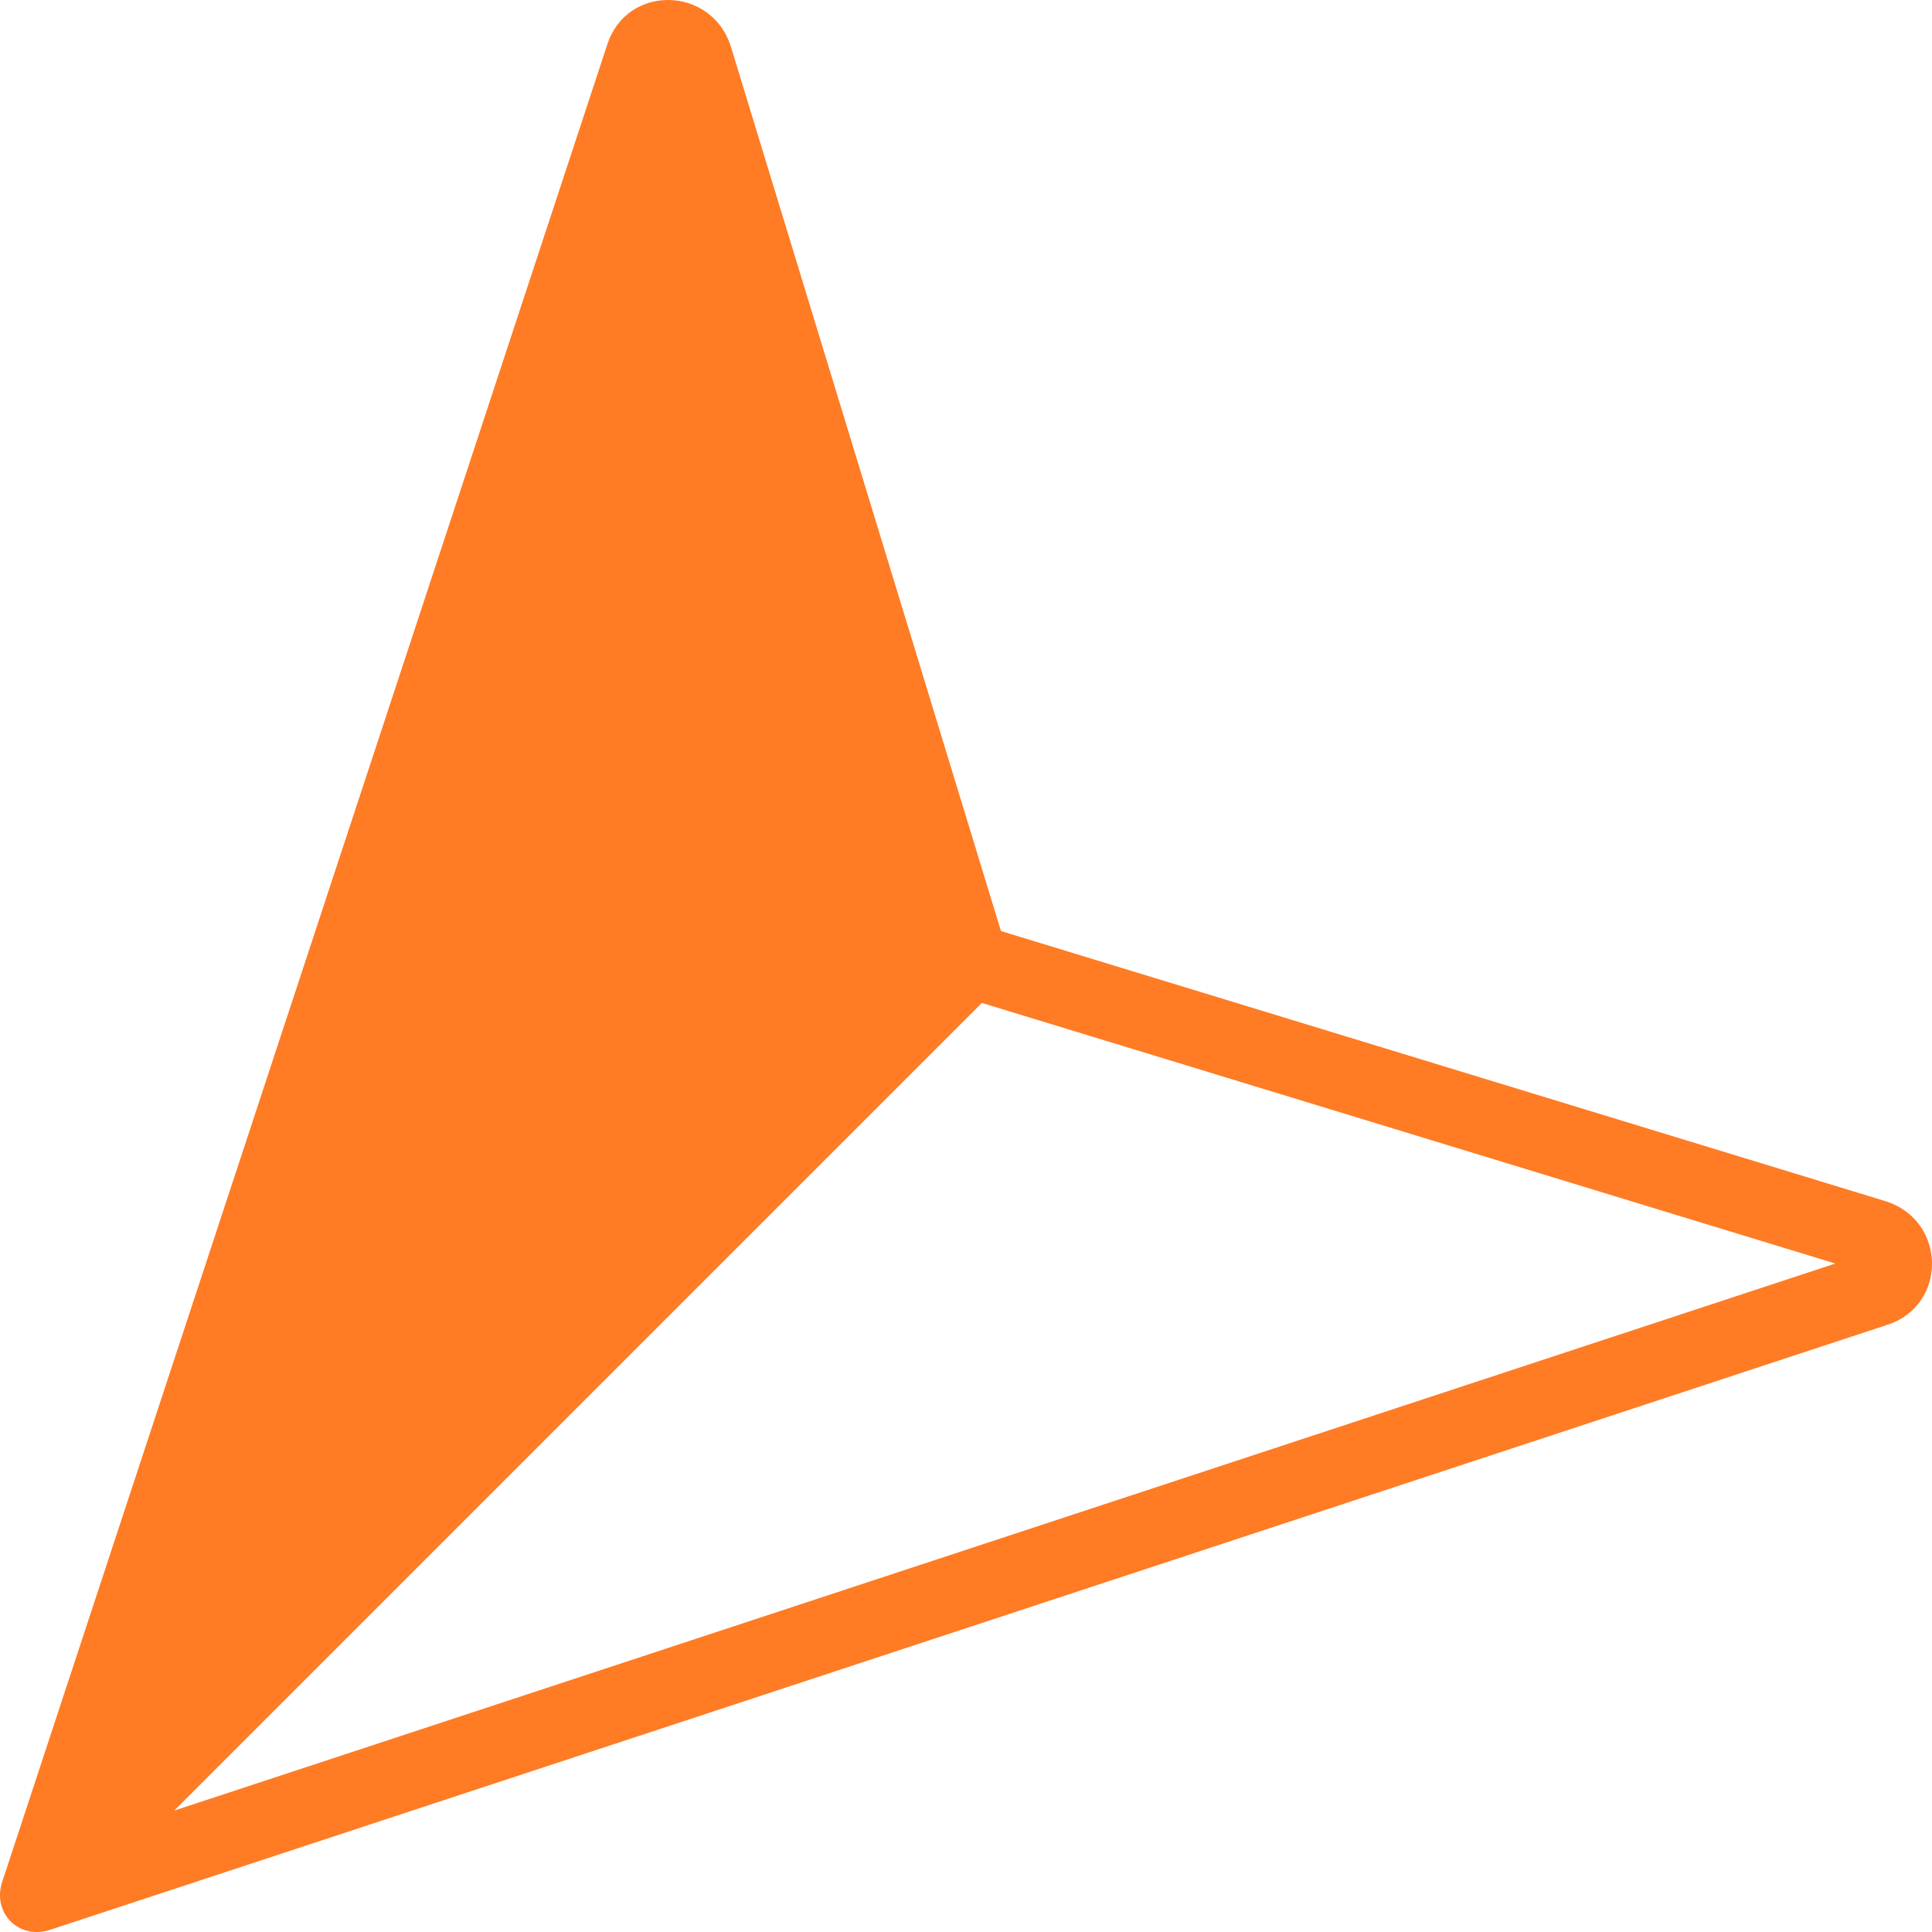
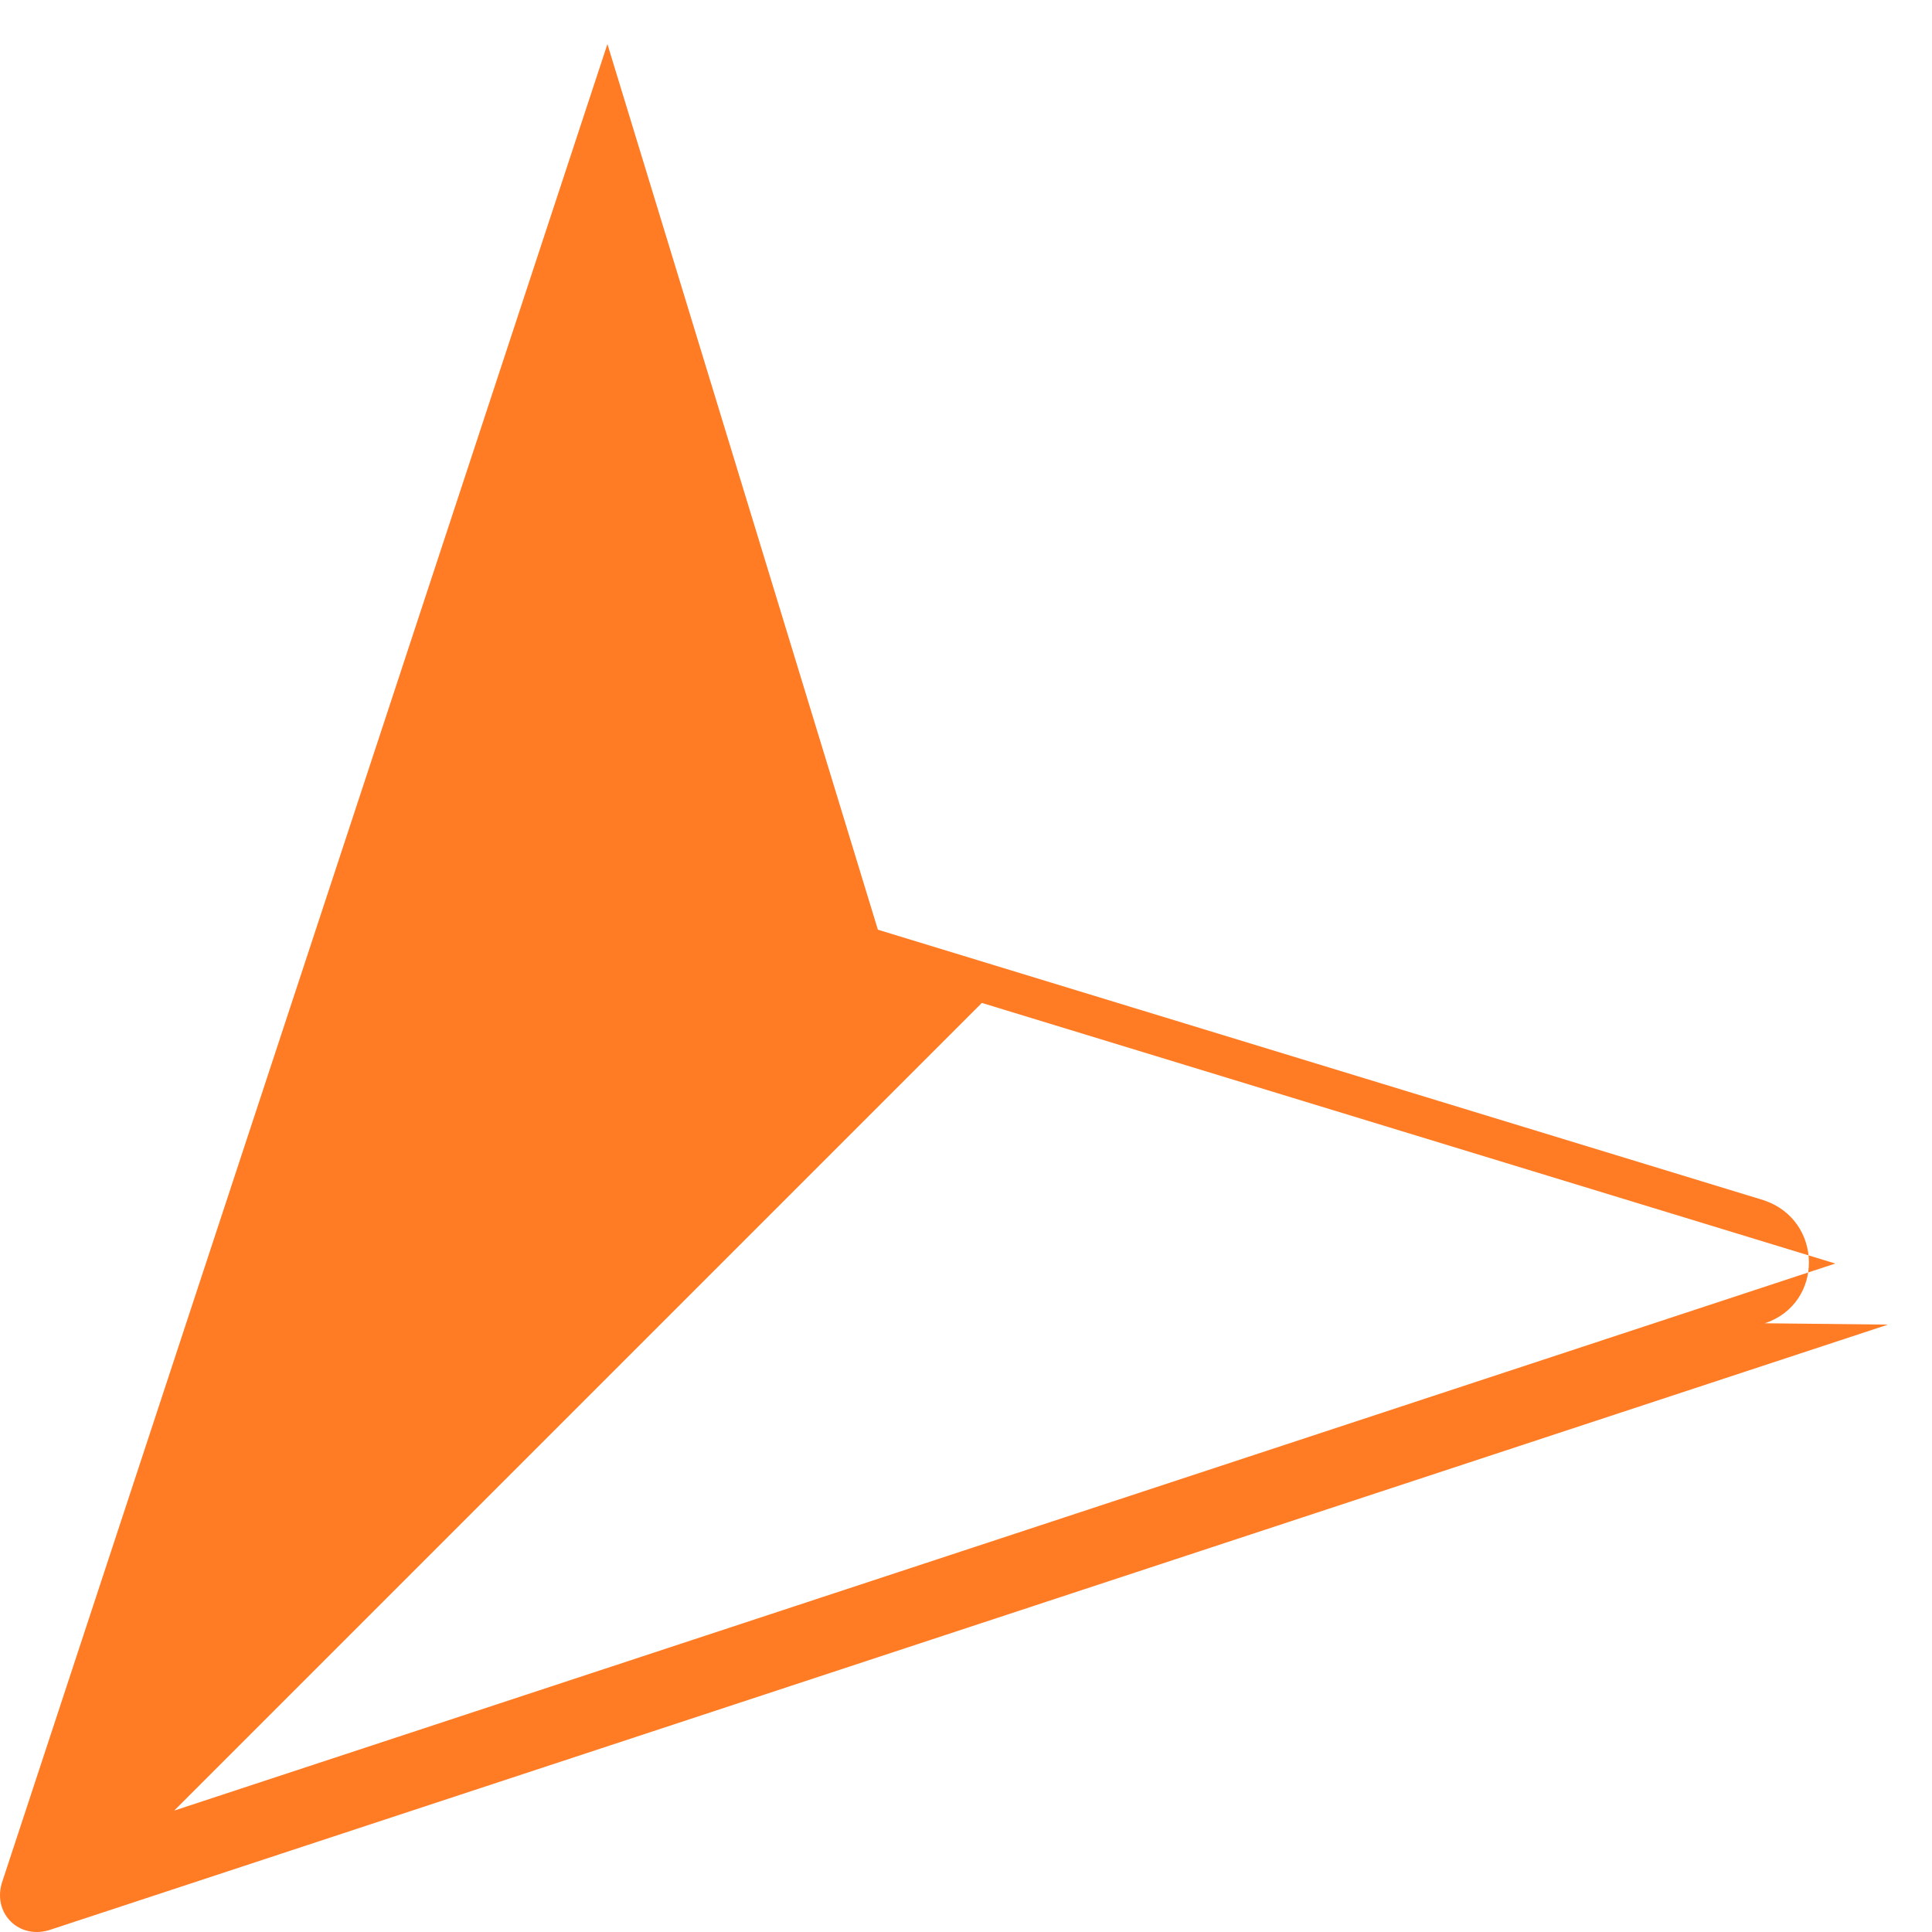
<svg xmlns="http://www.w3.org/2000/svg" shape-rendering="geometricPrecision" text-rendering="geometricPrecision" image-rendering="optimizeQuality" fill-rule="evenodd" clip-rule="evenodd" viewBox="0 0 512 512.005">
-   <path fill="#FF7B24" fill-rule="nonzero" d="M500.328 351.037L13.606 511.313c-8.503 3.038-15.95-4.41-12.915-12.915l160.282-486.72c5.264-15.866 27.364-15.389 32.617.357l71.675 234.703 234.703 71.674c15.889 5.275 16.072 27.373.36 32.625zm-13.951-16.187l-226.175-69.065L46.16 479.828 486.377 334.85z" />
+   <path fill="#FF7B24" fill-rule="nonzero" d="M500.328 351.037L13.606 511.313c-8.503 3.038-15.95-4.41-12.915-12.915l160.282-486.72l71.675 234.703 234.703 71.674c15.889 5.275 16.072 27.373.36 32.625zm-13.951-16.187l-226.175-69.065L46.16 479.828 486.377 334.85z" />
</svg>